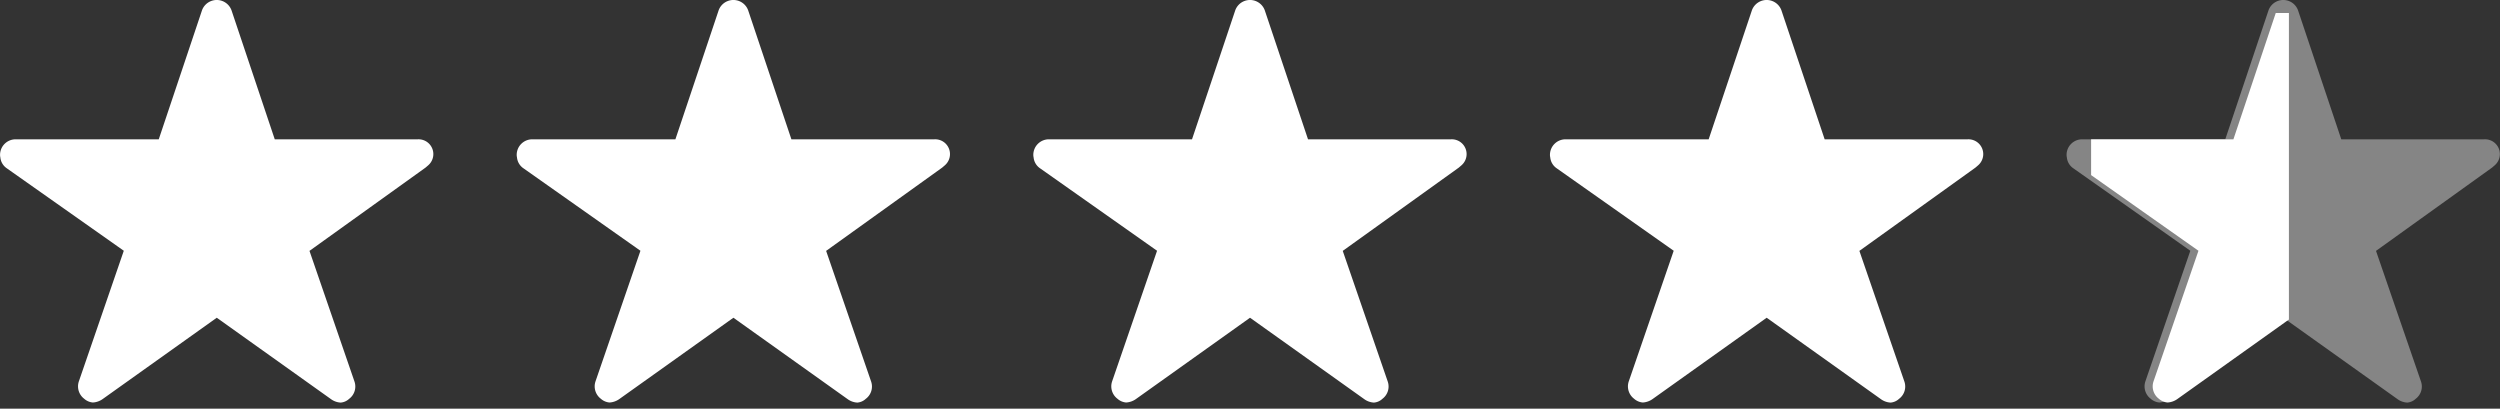
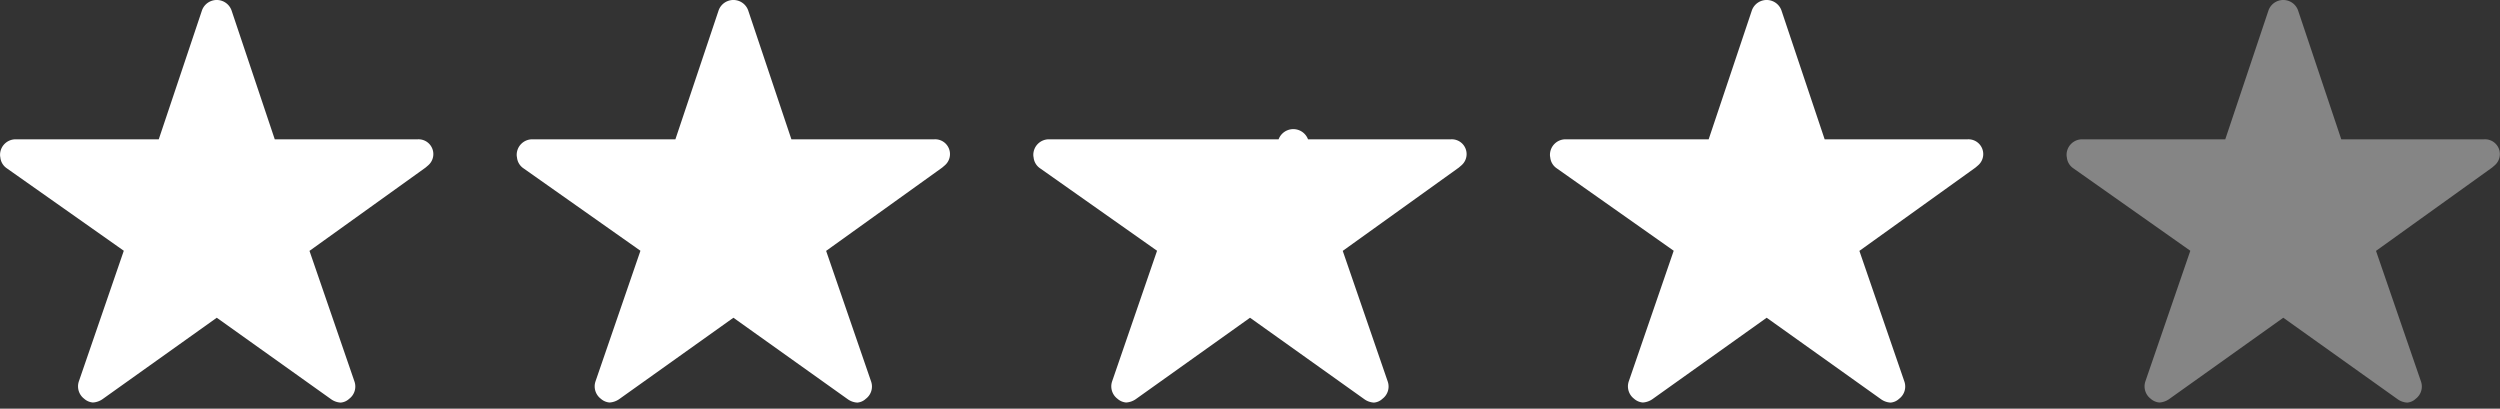
<svg xmlns="http://www.w3.org/2000/svg" width="88.47" height="14.461" viewBox="0 0 88.47 14.461">
  <rect x="0" y="0" width="88.47" height="14.461" fill="#333333" stroke="none" />
  <defs>
    <clipPath id="a">
-       <rect width="7" height="14" transform="translate(0.247 0.144)" fill="#fff" stroke="#707070" stroke-width="1" />
-     </clipPath>
+       </clipPath>
  </defs>
  <path d="M17.01,8.306H11.973l-1.532-4.57a.556.556,0,0,0-1.041,0L7.868,8.306H2.8a.55.55,0,0,0-.548.547.4.4,0,0,0,.01.092.526.526,0,0,0,.229.387l4.14,2.918L5.041,16.871a.55.55,0,0,0,.188.616.529.529,0,0,0,.308.133A.667.667,0,0,0,5.88,17.5l4.041-2.88,4.041,2.88a.642.642,0,0,0,.343.123.492.492,0,0,0,.3-.133.543.543,0,0,0,.188-.616l-1.591-4.62,4.106-2.946.1-.086a.524.524,0,0,0-.4-.914Z" transform="translate(-2.25 -3.376)" fill="#fff" />
  <path d="M17.01,8.306H11.973l-1.532-4.57a.556.556,0,0,0-1.041,0L7.868,8.306H2.8a.55.55,0,0,0-.548.547.4.4,0,0,0,.01.092.526.526,0,0,0,.229.387l4.14,2.918L5.041,16.871a.55.55,0,0,0,.188.616.529.529,0,0,0,.308.133A.667.667,0,0,0,5.88,17.5l4.041-2.88,4.041,2.88a.642.642,0,0,0,.343.123.492.492,0,0,0,.3-.133.543.543,0,0,0,.188-.616l-1.591-4.62,4.106-2.946.1-.086a.524.524,0,0,0-.4-.914Z" transform="translate(16.033 -3.376)" fill="#fff" />
-   <path d="M17.01,8.306H11.973l-1.532-4.57a.556.556,0,0,0-1.041,0L7.868,8.306H2.8a.55.55,0,0,0-.548.547.4.4,0,0,0,.01.092.526.526,0,0,0,.229.387l4.14,2.918L5.041,16.871a.55.55,0,0,0,.188.616.529.529,0,0,0,.308.133A.667.667,0,0,0,5.88,17.5l4.041-2.88,4.041,2.88a.642.642,0,0,0,.343.123.492.492,0,0,0,.3-.133.543.543,0,0,0,.188-.616l-1.591-4.62,4.106-2.946.1-.086a.524.524,0,0,0-.4-.914Z" transform="translate(34.315 -3.376)" fill="#fff" />
+   <path d="M17.01,8.306H11.973a.556.556,0,0,0-1.041,0L7.868,8.306H2.8a.55.55,0,0,0-.548.547.4.4,0,0,0,.01.092.526.526,0,0,0,.229.387l4.14,2.918L5.041,16.871a.55.55,0,0,0,.188.616.529.529,0,0,0,.308.133A.667.667,0,0,0,5.88,17.5l4.041-2.88,4.041,2.88a.642.642,0,0,0,.343.123.492.492,0,0,0,.3-.133.543.543,0,0,0,.188-.616l-1.591-4.62,4.106-2.946.1-.086a.524.524,0,0,0-.4-.914Z" transform="translate(34.315 -3.376)" fill="#fff" />
  <path d="M17.01,8.306H11.973l-1.532-4.57a.556.556,0,0,0-1.041,0L7.868,8.306H2.8a.55.55,0,0,0-.548.547.4.4,0,0,0,.01.092.526.526,0,0,0,.229.387l4.14,2.918L5.041,16.871a.55.55,0,0,0,.188.616.529.529,0,0,0,.308.133A.667.667,0,0,0,5.88,17.5l4.041-2.88,4.041,2.88a.642.642,0,0,0,.343.123.492.492,0,0,0,.3-.133.543.543,0,0,0,.188-.616l-1.591-4.62,4.106-2.946.1-.086a.524.524,0,0,0-.4-.914Z" transform="translate(52.598 -3.376)" fill="#fff" />
  <path d="M17.01,8.306H11.973l-1.532-4.57a.556.556,0,0,0-1.041,0L7.868,8.306H2.8a.55.55,0,0,0-.548.547.4.4,0,0,0,.01.092.526.526,0,0,0,.229.387l4.14,2.918L5.041,16.871a.55.55,0,0,0,.188.616.529.529,0,0,0,.308.133A.667.667,0,0,0,5.88,17.5l4.041-2.88,4.041,2.88a.642.642,0,0,0,.343.123.492.492,0,0,0,.3-.133.543.543,0,0,0,.188-.616l-1.591-4.62,4.106-2.946.1-.086a.524.524,0,0,0-.4-.914Z" transform="translate(70.88 -3.376)" fill="#fff" opacity="0.4" />
  <g transform="translate(73.753 0.317)" clip-path="url(#a)">
    <path d="M17.01,8.306H11.973l-1.532-4.57a.556.556,0,0,0-1.041,0L7.868,8.306H2.8a.55.55,0,0,0-.548.547.4.4,0,0,0,.01.092.526.526,0,0,0,.229.387l4.14,2.918L5.041,16.871a.55.55,0,0,0,.188.616.529.529,0,0,0,.308.133A.667.667,0,0,0,5.88,17.5l4.041-2.88,4.041,2.88a.642.642,0,0,0,.343.123.492.492,0,0,0,.3-.133.543.543,0,0,0,.188-.616l-1.591-4.62,4.106-2.946.1-.086a.524.524,0,0,0-.4-.914Z" transform="translate(-2.585 -3.693)" fill="#fff" />
  </g>
</svg>